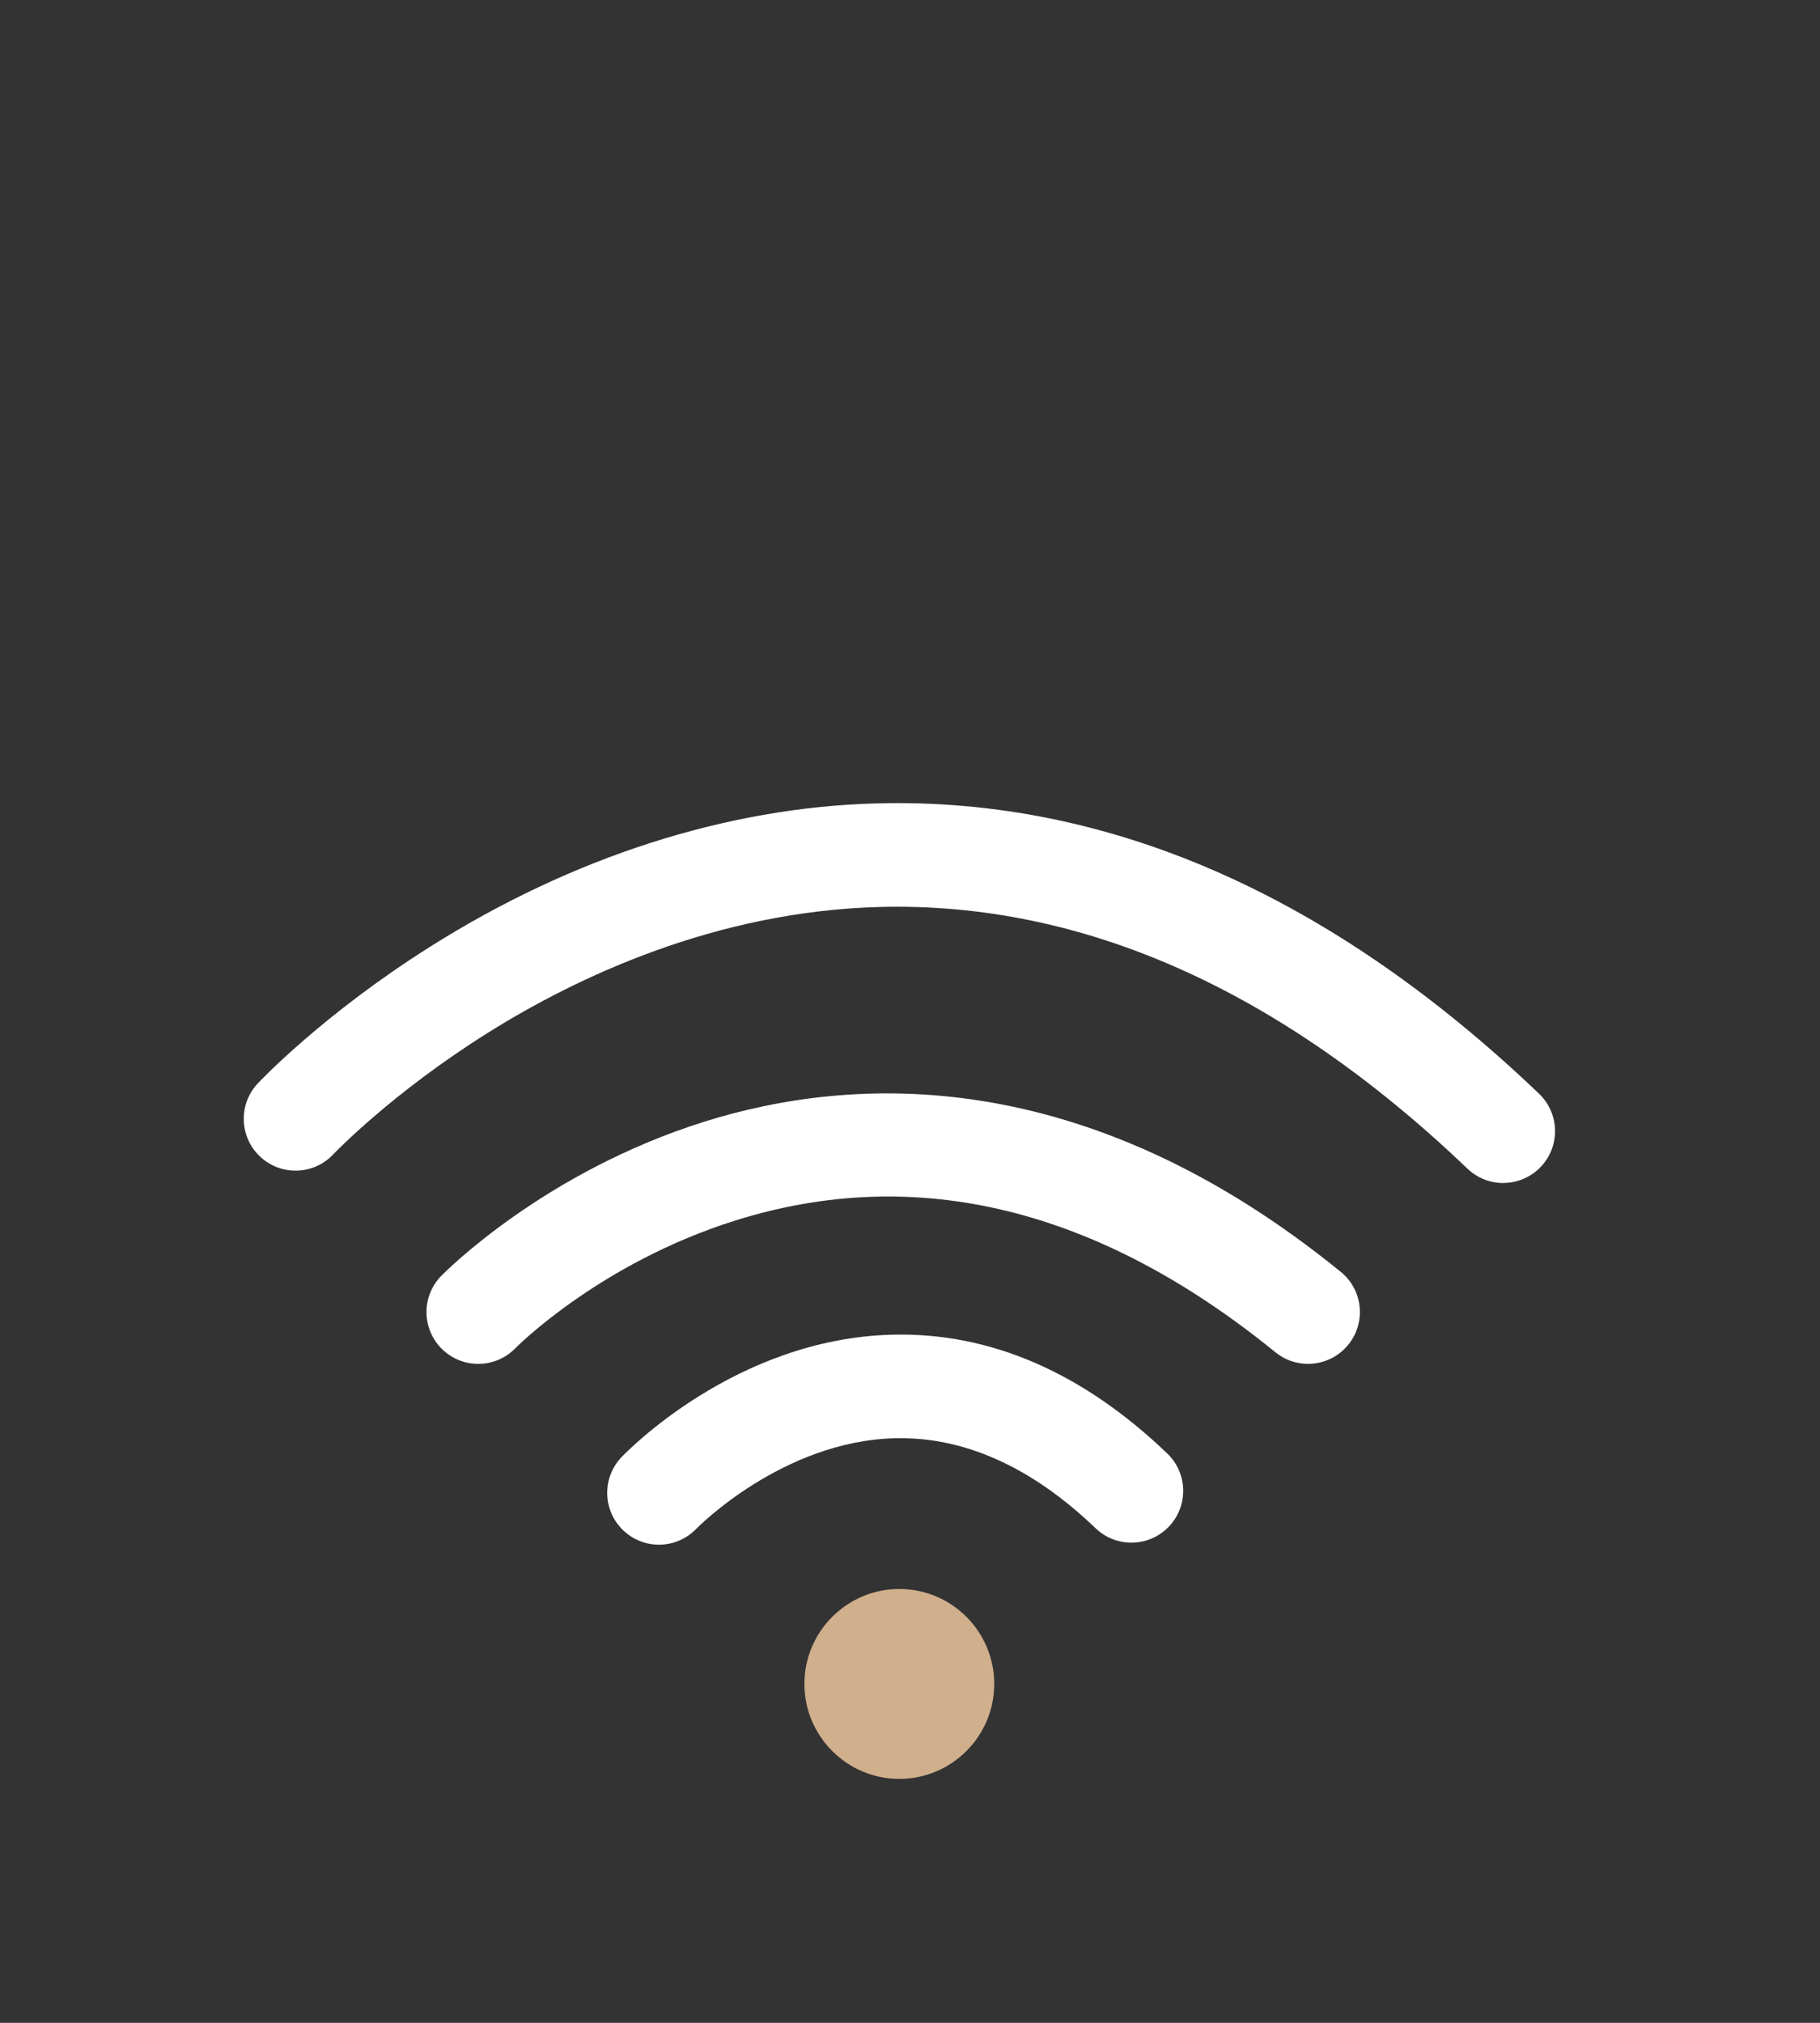
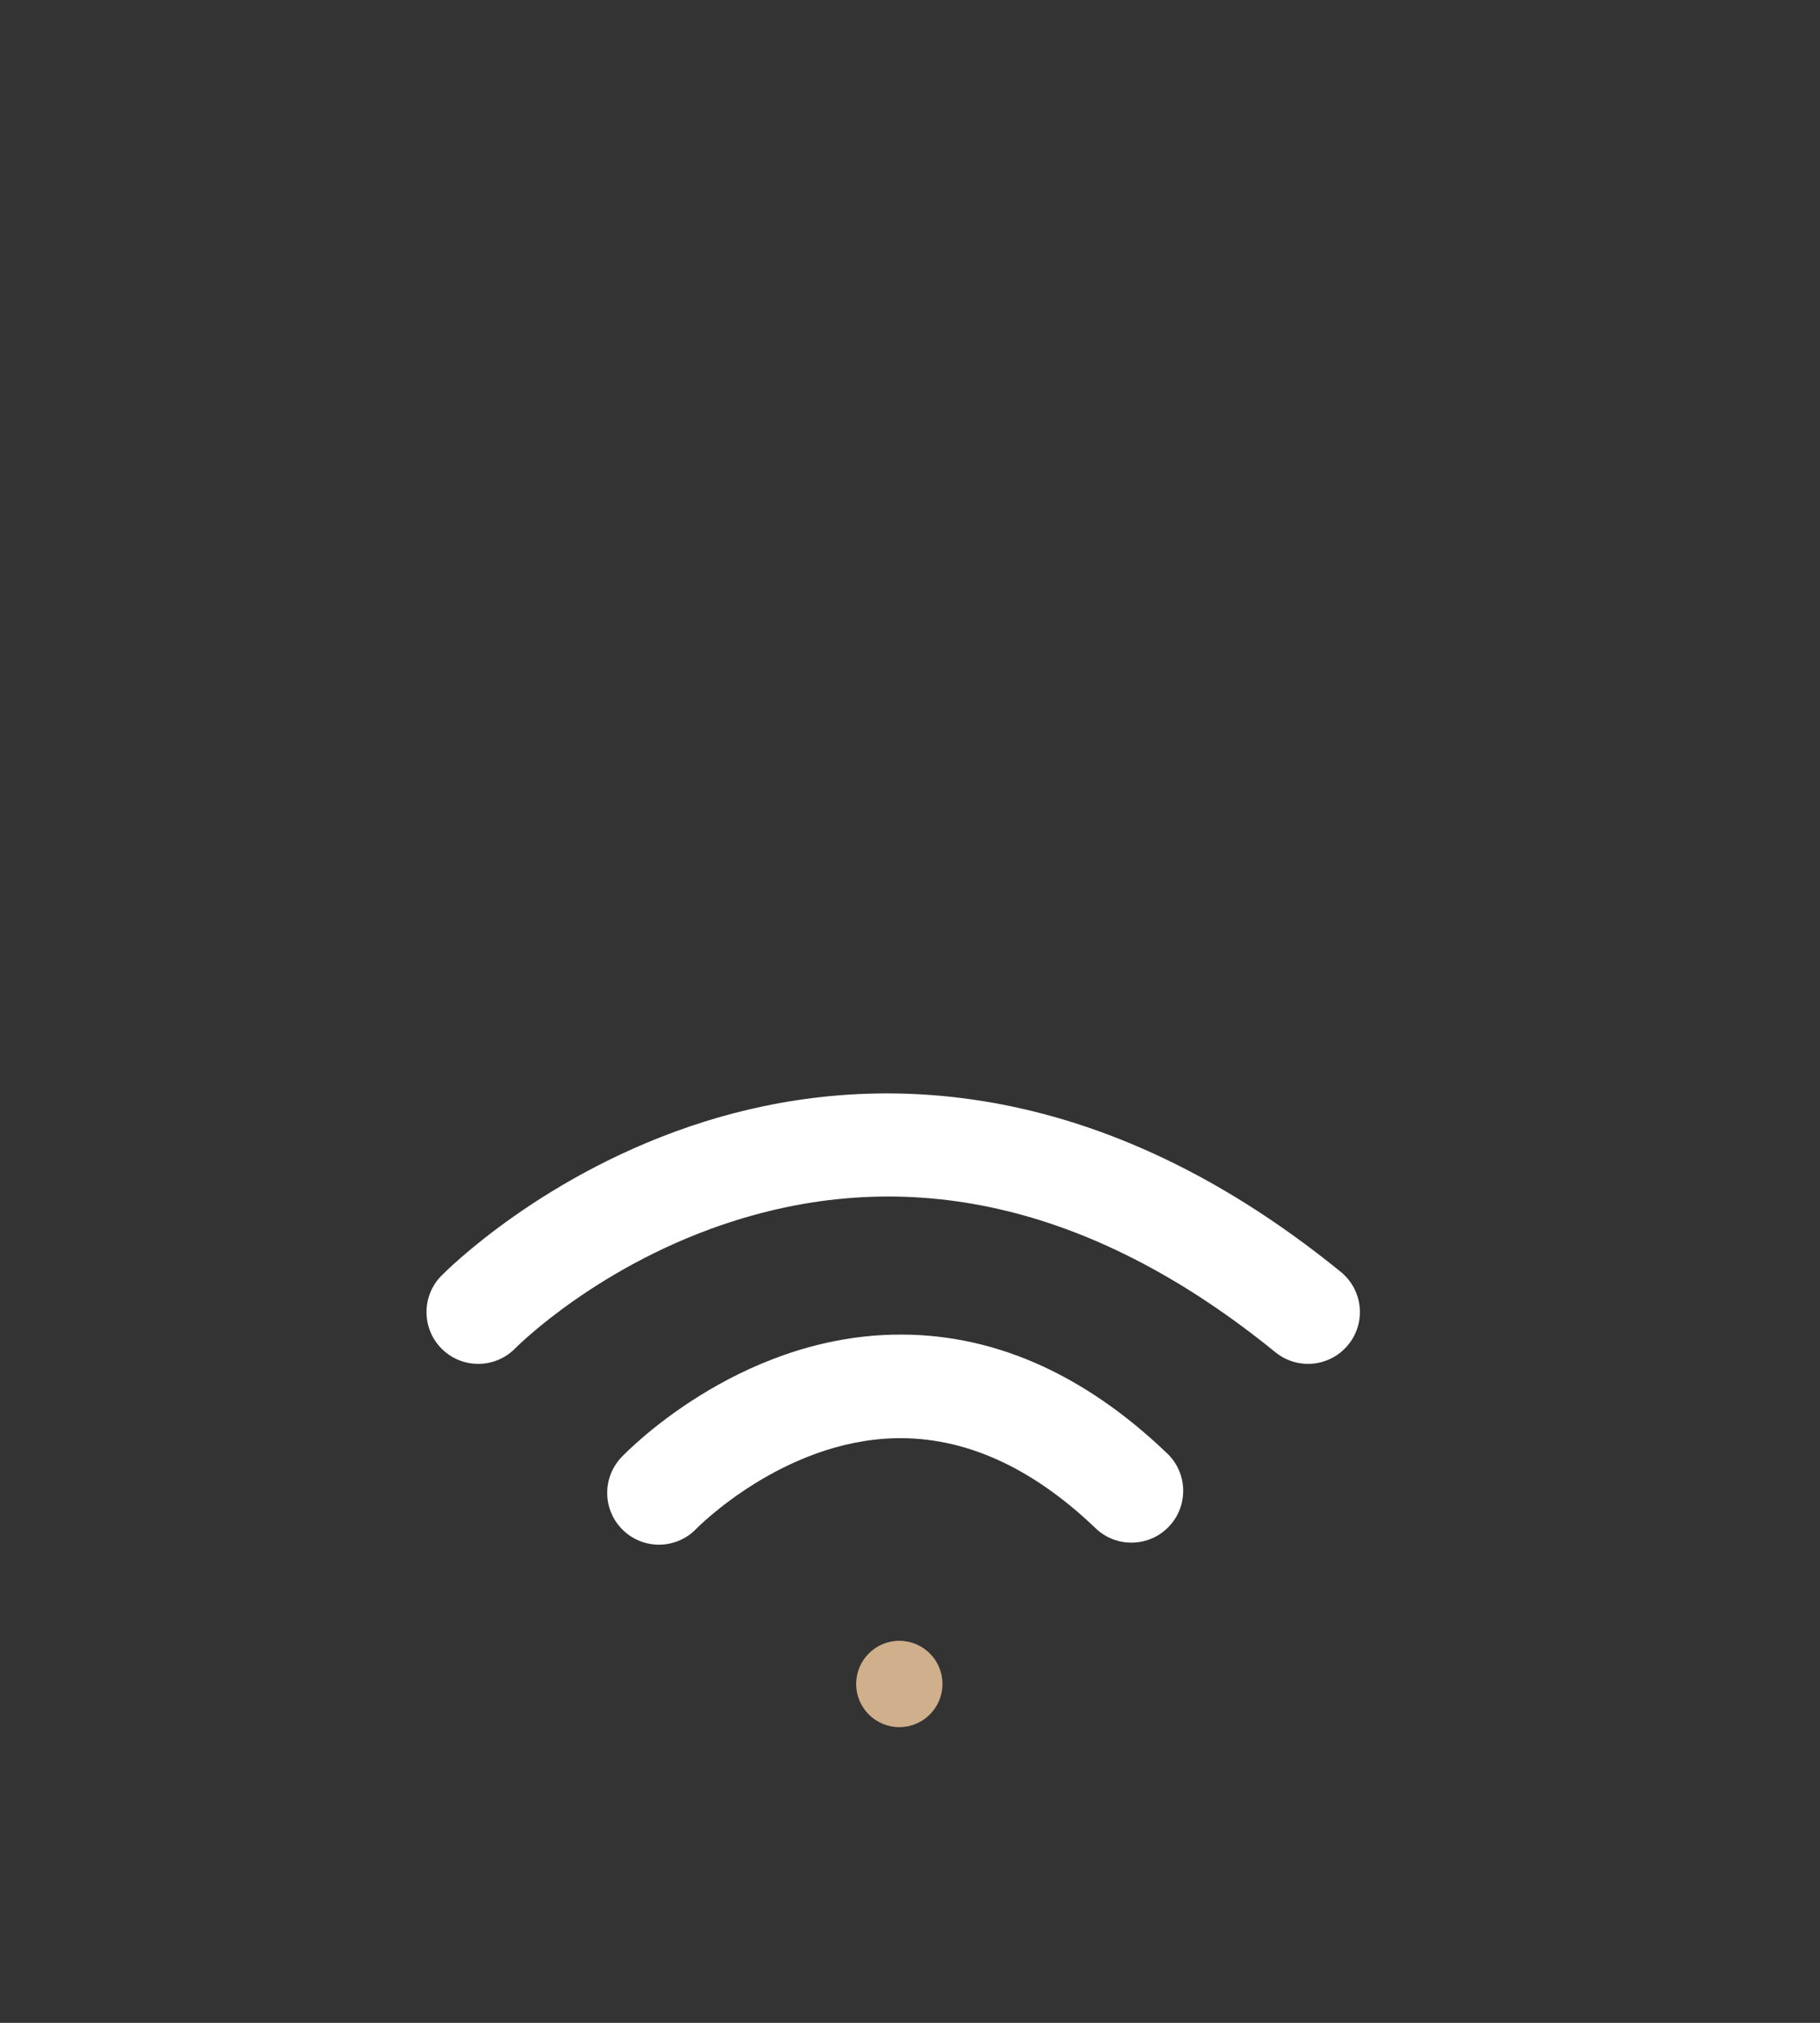
<svg xmlns="http://www.w3.org/2000/svg" id="a" width="450" height="500" viewBox="0 0 450 500">
  <rect x="0" y="0" width="450" height="500" fill="#333333" stroke="none" />
-   <path d="M371.68,292.42c-3.18,0-6.36-1.18-8.84-3.55-46.28-44.21-95.14-65.97-145.23-64.69-40.76,1.05-75.18,17.46-96.88,31.04-23.93,14.98-38.2,29.97-38.34,30.12-4.85,5.14-12.95,5.38-18.09.54-5.14-4.84-5.4-12.93-.57-18.08.65-.69,16.17-17.1,42.62-33.79,35.13-22.17,73.28-34.42,110.31-35.43,57.27-1.56,112.39,22.58,163.87,71.76,5.11,4.88,5.3,12.99.41,18.1-2.51,2.63-5.88,3.96-9.26,3.96Z" style="fill:#fff; stroke-width:0px;" />
  <path d="M323.42,337.12c-2.84,0-5.7-.94-8.07-2.87-43.85-35.66-88.77-46.62-133.53-32.57-33.55,10.53-54.22,31.38-54.42,31.59-4.94,5.05-13.05,5.14-18.1.2-5.05-4.94-5.14-13.05-.2-18.1,1.02-1.04,25.43-25.68,65.06-38.12,36.77-11.54,93.91-14.47,157.35,37.13,5.49,4.46,6.32,12.53,1.85,18.01-2.53,3.11-6.22,4.72-9.94,4.73Z" style="fill:#fff; stroke-width:0px;" />
  <path d="M162.94,381.81c-3.16,0-6.33-1.16-8.81-3.51-5.13-4.87-5.35-12.97-.48-18.1,1.14-1.2,28.29-29.38,67.07-30.3,24.11-.58,46.95,9.3,67.88,29.36,5.11,4.89,5.28,13,.39,18.1-4.89,5.11-13,5.28-18.1.39-15.83-15.17-32.51-22.66-49.56-22.25-27.81.66-48.9,22.11-49.11,22.32-2.52,2.65-5.9,3.99-9.29,3.99Z" style="fill:#fff; stroke-width:0px;" />
  <circle cx="222.36" cy="416.24" r="10.67" style="fill:#d0af8c; stroke-width:0px;" />
-   <path d="M222.36,439.7c-12.94,0-23.47-10.53-23.47-23.47s10.53-23.47,23.47-23.47,23.47,10.53,23.47,23.47-10.53,23.47-23.47,23.47Z" style="fill:#d0af8c; stroke-width:0px;" />
</svg>